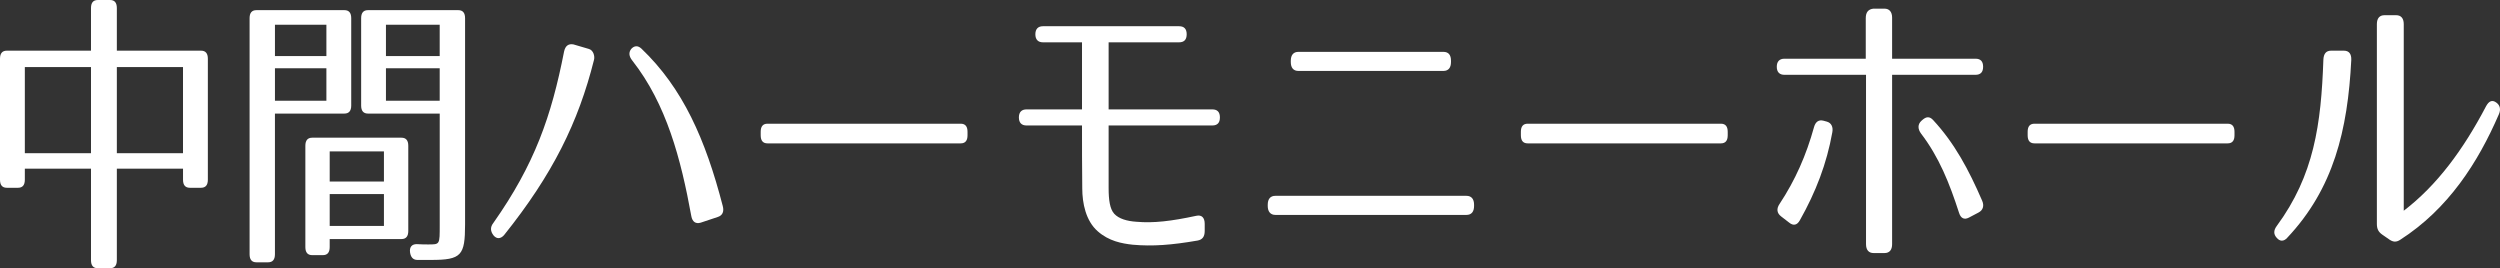
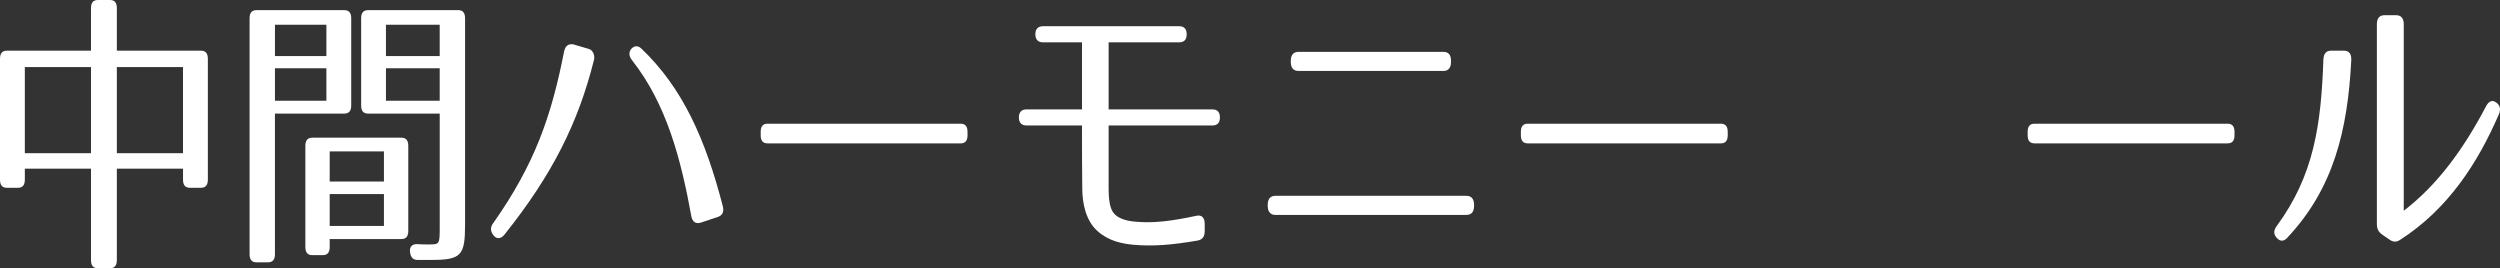
<svg xmlns="http://www.w3.org/2000/svg" version="1.1" id="レイヤー_1" x="0px" y="0px" width="165.092px" height="17.715px" viewBox="0 0 165.092 17.715" enable-background="new 0 0 165.092 17.715" xml:space="preserve">
  <rect x="0" y="0" width="165.092" height="17.715" fill="#333333" stroke="none" />
  <g>
    <path fill="#FFFFFF" d="M13.726,3.877v7.992c0,0.354-0.15,0.531-0.452,0.531h-0.736c-0.302,0-0.452-0.178-0.452-0.531v-0.729H7.716   v6.043c0,0.354-0.15,0.531-0.451,0.531H6.461c-0.302,0-0.452-0.178-0.452-0.531v-6.043H1.64v0.729c0,0.354-0.15,0.531-0.451,0.531   H0.451C0.15,12.401,0,12.223,0,11.87V3.877c0-0.354,0.15-0.531,0.451-0.531h5.558V0.531C6.009,0.177,6.159,0,6.461,0h0.804   c0.301,0,0.451,0.177,0.451,0.531v2.815h5.558C13.575,3.346,13.726,3.523,13.726,3.877z M6.009,4.429H1.64v5.689h4.369V4.429z    M12.085,4.429H7.716v5.689h4.369V4.429z" />
    <path fill="#FFFFFF" d="M22.742,7.5h-4.586v9.29c0,0.355-0.151,0.532-0.452,0.532h-0.771c-0.301,0-0.451-0.177-0.451-0.532V1.201   c0-0.354,0.15-0.531,0.451-0.531h5.809c0.302,0,0.452,0.177,0.452,0.531v5.768C23.194,7.322,23.044,7.5,22.742,7.5z M21.554,1.634   h-3.397v2.067h3.397V1.634z M21.554,4.507h-3.397v2.146h3.397V4.507z M26.509,15.787h-4.737v0.531c0,0.354-0.15,0.531-0.452,0.531   h-0.703c-0.301,0-0.452-0.177-0.452-0.531V9.625c0-0.354,0.151-0.532,0.452-0.532h5.893c0.301,0,0.452,0.177,0.452,0.532v5.629   C26.961,15.61,26.81,15.787,26.509,15.787z M25.354,10h-3.582v1.987h3.582V10z M25.354,12.814h-3.582v2.106h3.582V12.814z    M28.467,17.165h-0.903c-0.285,0-0.436-0.178-0.485-0.492c-0.051-0.354,0.117-0.551,0.435-0.551c0.352,0.02,0.553,0.02,0.754,0.02   c0.786,0,0.77,0.02,0.77-1.279V7.5h-4.737c-0.301,0-0.452-0.177-0.452-0.531V1.201c0-0.354,0.151-0.531,0.452-0.531h5.959   c0.302,0,0.452,0.177,0.452,0.531v13.621C30.71,16.87,30.476,17.165,28.467,17.165z M29.036,1.634h-3.549v2.067h3.549V1.634z    M29.036,4.507h-3.549v2.146h3.549V4.507z" />
    <path fill="#FFFFFF" d="M39.225,3.957c-1.038,4.133-2.729,7.559-5.942,11.573c-0.234,0.257-0.485,0.257-0.687,0.021   c-0.217-0.276-0.234-0.552-0.017-0.827c2.729-3.877,3.833-7.046,4.67-11.318c0.084-0.394,0.302-0.532,0.62-0.473l1.004,0.295   C39.191,3.307,39.292,3.72,39.225,3.957z M45.652,14.27c-0.687-3.779-1.641-7.4-3.9-10.274c-0.218-0.275-0.251-0.531-0.066-0.768   c0.2-0.216,0.435-0.236,0.669-0.02c2.745,2.618,4.235,6.003,5.373,10.394c0.101,0.373-0.017,0.629-0.334,0.728l-1.122,0.374   C45.937,14.802,45.72,14.645,45.652,14.27z" />
    <path fill="#FFFFFF" d="M63.44,9.468H50.686c-0.302,0-0.452-0.177-0.452-0.531V8.7c0-0.354,0.15-0.531,0.452-0.531H63.44   c0.301,0,0.452,0.177,0.452,0.531v0.236C63.893,9.291,63.741,9.468,63.44,9.468z" />
    <path fill="#FFFFFF" d="M73.578,14.114c0.302,0.334,0.854,0.492,1.474,0.531c1.121,0.098,2.293-0.039,3.95-0.395   c0.352-0.078,0.553,0.119,0.553,0.532v0.472c0,0.375-0.151,0.571-0.469,0.631c-1.708,0.295-2.963,0.393-4.285,0.275   c-0.72-0.079-1.573-0.236-2.311-0.887c-0.786-0.688-1.021-1.85-1.021-2.834c-0.017-1.397-0.017-2.775-0.017-4.153h-3.666   c-0.318,0-0.502-0.177-0.502-0.531s0.184-0.531,0.502-0.531h3.666V2.795h-2.578c-0.318,0-0.502-0.177-0.502-0.531   c0-0.354,0.184-0.532,0.502-0.532h8.988c0.335,0,0.503,0.177,0.503,0.532c0,0.354-0.168,0.531-0.503,0.531H73.21v4.429h6.847   c0.335,0,0.502,0.177,0.502,0.531s-0.167,0.531-0.502,0.531H73.21v4.134C73.21,13.208,73.294,13.798,73.578,14.114z" />
    <path fill="#FFFFFF" d="M84.219,12.932H96.84c0.318,0,0.503,0.197,0.503,0.591v0.079c0,0.373-0.168,0.59-0.503,0.59H84.219   c-0.317,0-0.502-0.217-0.502-0.59v-0.079C83.717,13.129,83.901,12.932,84.219,12.932z M85.742,3.425h9.575   c0.334,0,0.502,0.197,0.502,0.591v0.079c0,0.374-0.168,0.59-0.502,0.59h-9.575c-0.335,0-0.502-0.216-0.502-0.59V4.016   C85.24,3.622,85.424,3.425,85.742,3.425z" />
    <path fill="#FFFFFF" d="M113.641,9.468h-12.755c-0.302,0-0.452-0.177-0.452-0.531V8.7c0-0.354,0.15-0.531,0.452-0.531h12.755   c0.301,0,0.452,0.177,0.452,0.531v0.236C114.093,9.291,113.941,9.468,113.641,9.468z" />
-     <path fill="#FFFFFF" d="M124.448,16.711h-0.72c-0.318,0-0.502-0.197-0.502-0.59V4.94h-5.39c-0.318,0-0.503-0.177-0.503-0.531   c0-0.354,0.185-0.532,0.503-0.532h5.373V1.201c0-0.394,0.167-0.59,0.502-0.63h0.736c0.318,0,0.502,0.216,0.502,0.59v2.716h5.508   c0.334,0,0.502,0.177,0.502,0.532c0,0.354-0.168,0.531-0.502,0.531h-5.508v11.181C124.95,16.495,124.783,16.711,124.448,16.711z    M117.519,13.463c1.038-1.574,1.758-3.208,2.276-5.078c0.101-0.354,0.318-0.492,0.619-0.414l0.218,0.059   c0.302,0.079,0.436,0.354,0.368,0.709c-0.368,2.066-1.088,3.937-2.143,5.807c-0.184,0.335-0.436,0.374-0.703,0.157l-0.535-0.413   C117.334,14.074,117.301,13.779,117.519,13.463z M129.369,14.054c-0.636-1.968-1.322-3.681-2.511-5.236   c-0.217-0.295-0.234-0.61,0.034-0.847l0.066-0.059c0.251-0.216,0.469-0.236,0.703,0.02c1.406,1.516,2.344,3.267,3.23,5.314   c0.151,0.335,0.067,0.631-0.234,0.788l-0.636,0.335C129.721,14.527,129.486,14.428,129.369,14.054z" />
    <path fill="#FFFFFF" d="M147.107,9.468h-12.755c-0.302,0-0.452-0.177-0.452-0.531V8.7c0-0.354,0.15-0.531,0.452-0.531h12.755   c0.301,0,0.452,0.177,0.452,0.531v0.236C147.56,9.291,147.408,9.468,147.107,9.468z" />
    <path fill="#FFFFFF" d="M155.271,3.957c-0.234,4.645-1.172,8.503-4.235,11.751c-0.234,0.256-0.485,0.236-0.686,0   c-0.218-0.236-0.218-0.492,0-0.787c2.46-3.346,2.929-6.692,3.079-10.984c0.018-0.394,0.185-0.59,0.503-0.59h0.854   C155.12,3.346,155.287,3.562,155.271,3.957z M156.961,14.783V1.594c0-0.394,0.185-0.59,0.502-0.59h0.771   c0.317,0,0.502,0.197,0.502,0.59v12.322c2.192-1.674,3.934-4.035,5.44-6.909c0.184-0.334,0.401-0.433,0.669-0.236   c0.251,0.177,0.318,0.453,0.168,0.788c-1.373,3.168-3.331,6.24-6.528,8.287c-0.251,0.157-0.452,0.138-0.687-0.02l-0.485-0.335   C157.062,15.314,156.961,15.118,156.961,14.783z" />
  </g>
</svg>